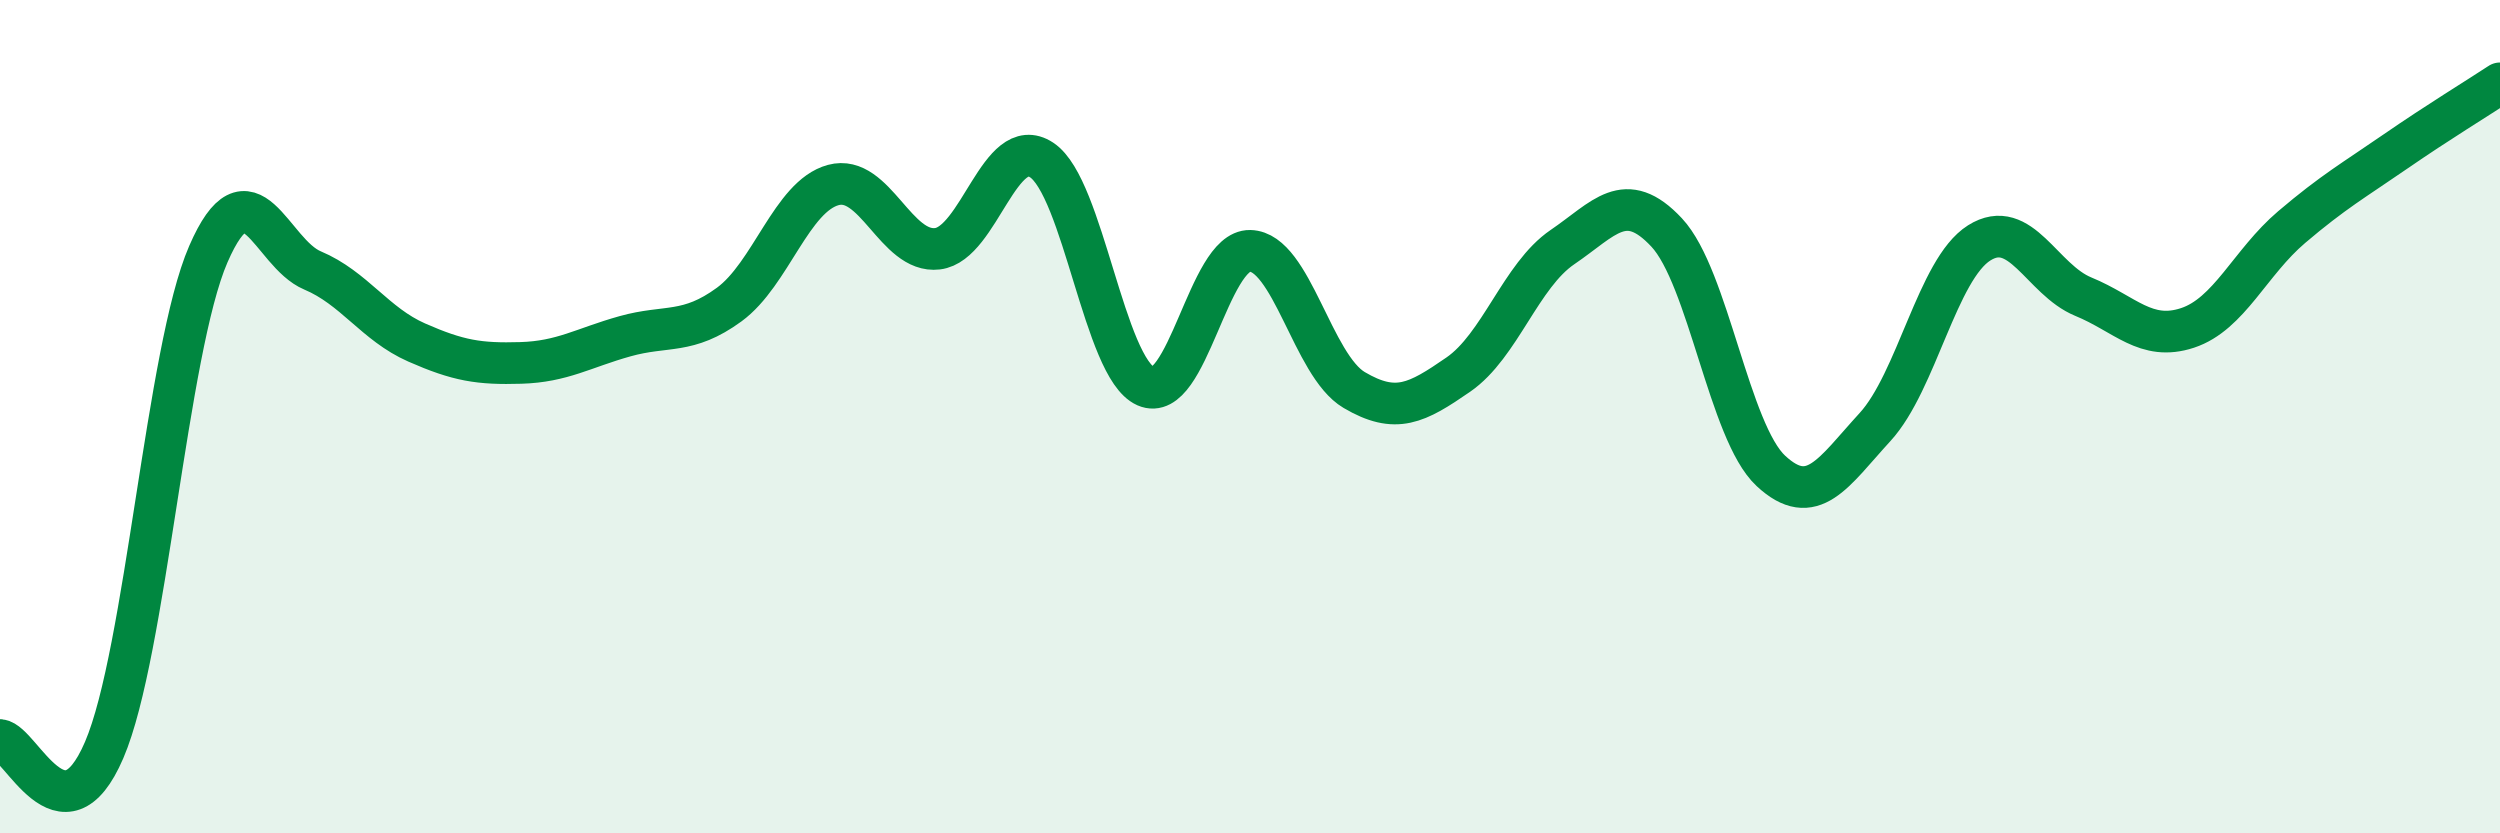
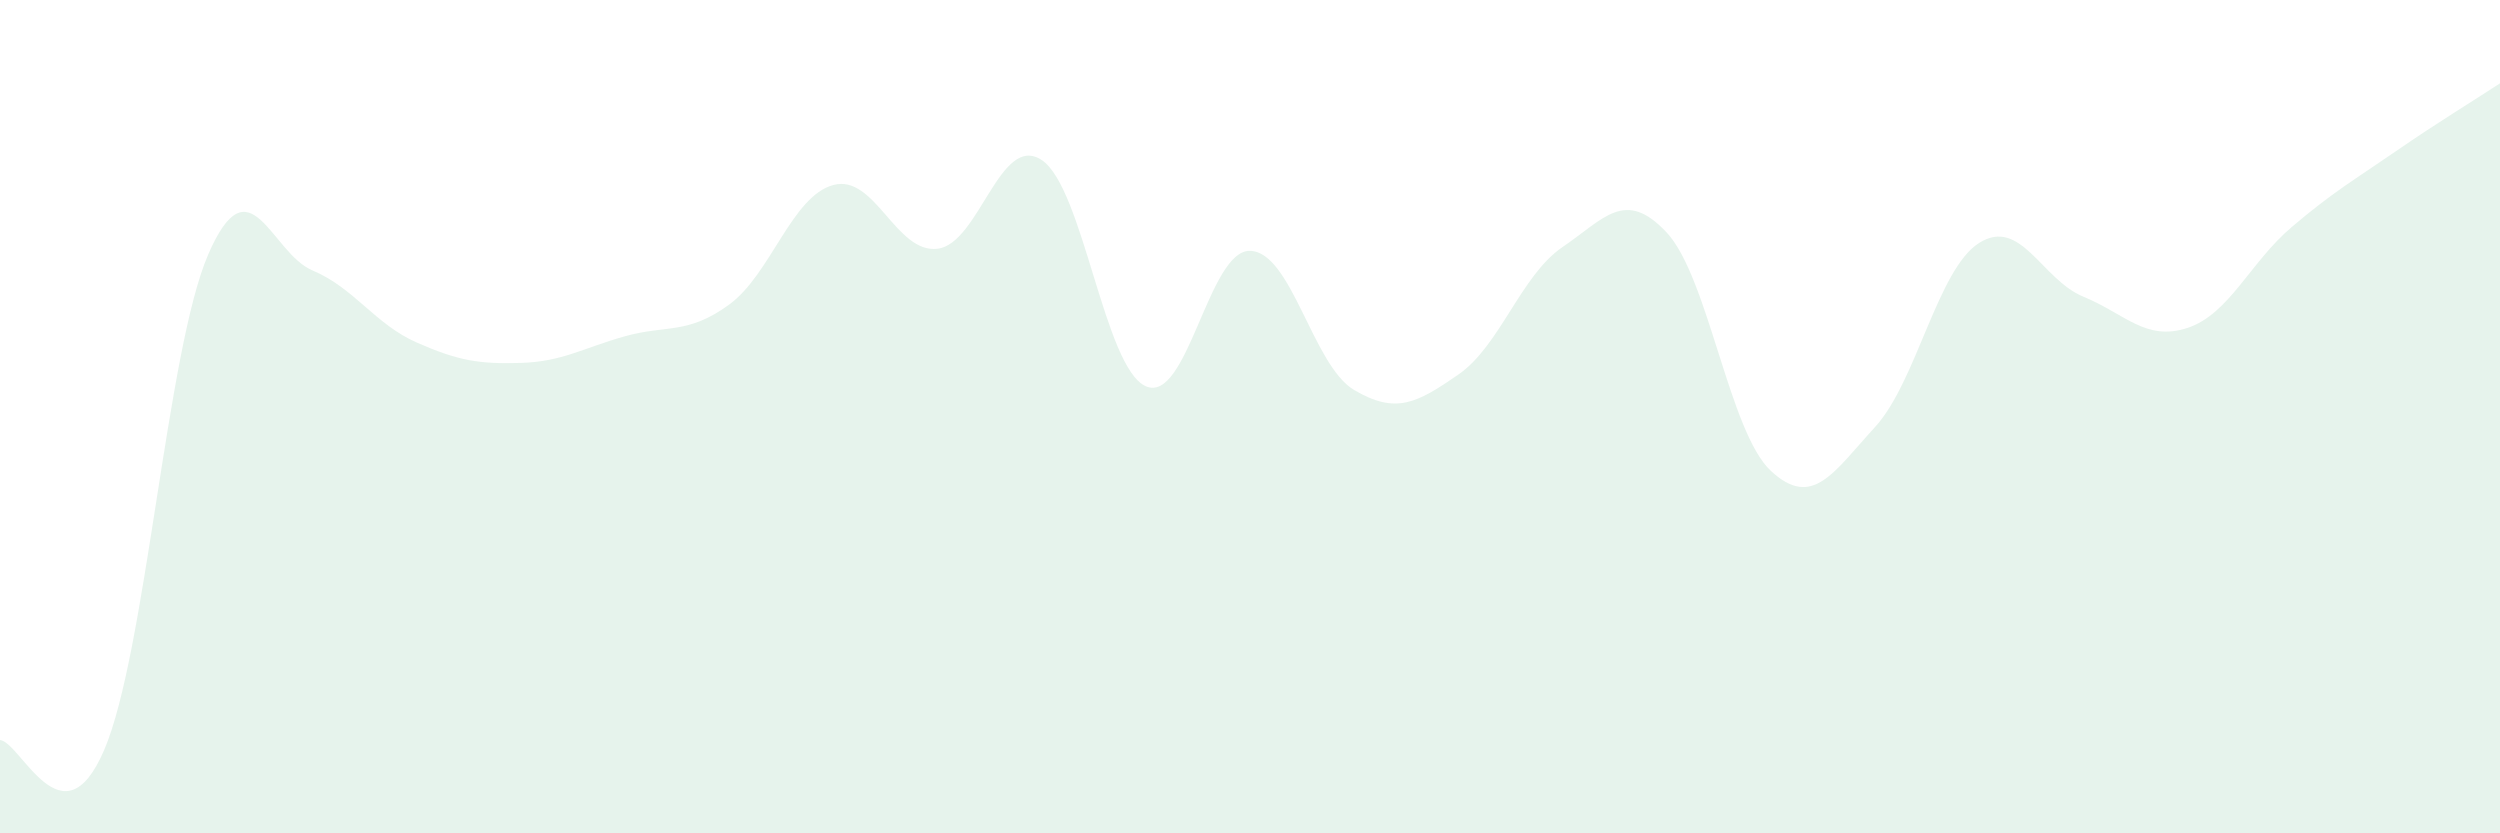
<svg xmlns="http://www.w3.org/2000/svg" width="60" height="20" viewBox="0 0 60 20">
  <path d="M 0,17.76 C 0.5,17.81 1.5,20.33 2.5,18 C 3.5,15.67 4,8.4 5,6.1 C 6,3.8 6.5,6.07 7.5,6.49 C 8.5,6.91 9,7.78 10,8.22 C 11,8.66 11.5,8.74 12.5,8.71 C 13.5,8.68 14,8.35 15,8.07 C 16,7.79 16.5,8.04 17.5,7.31 C 18.5,6.58 19,4.71 20,4.44 C 21,4.17 21.5,6.09 22.5,5.97 C 23.5,5.85 24,3.18 25,3.84 C 26,4.5 26.5,8.83 27.5,9.27 C 28.5,9.71 29,6 30,6.02 C 31,6.04 31.5,8.77 32.5,9.36 C 33.5,9.95 34,9.68 35,8.99 C 36,8.3 36.5,6.61 37.5,5.93 C 38.5,5.25 39,4.51 40,5.58 C 41,6.65 41.5,10.37 42.5,11.3 C 43.5,12.23 44,11.34 45,10.25 C 46,9.16 46.5,6.46 47.5,5.83 C 48.5,5.2 49,6.71 50,7.12 C 51,7.53 51.5,8.2 52.5,7.87 C 53.5,7.54 54,6.3 55,5.45 C 56,4.6 56.5,4.32 57.5,3.63 C 58.5,2.94 59.5,2.33 60,2L60 20L0 20Z" fill="#008740" opacity="0.1" stroke-linecap="round" stroke-linejoin="round" />
-   <path d="M 0,17.76 C 0.5,17.81 1.5,20.33 2.5,18 C 3.5,15.67 4,8.4 5,6.1 C 6,3.8 6.5,6.07 7.5,6.49 C 8.5,6.91 9,7.78 10,8.22 C 11,8.66 11.5,8.74 12.5,8.71 C 13.5,8.68 14,8.35 15,8.07 C 16,7.79 16.5,8.04 17.5,7.31 C 18.5,6.58 19,4.71 20,4.44 C 21,4.17 21.5,6.09 22.5,5.97 C 23.5,5.85 24,3.18 25,3.84 C 26,4.5 26.5,8.83 27.5,9.27 C 28.5,9.71 29,6 30,6.02 C 31,6.04 31.5,8.77 32.5,9.36 C 33.5,9.95 34,9.68 35,8.99 C 36,8.3 36.5,6.61 37.5,5.93 C 38.5,5.25 39,4.51 40,5.58 C 41,6.65 41.5,10.37 42.5,11.3 C 43.5,12.23 44,11.34 45,10.25 C 46,9.16 46.5,6.46 47.5,5.83 C 48.5,5.2 49,6.71 50,7.12 C 51,7.53 51.5,8.2 52.5,7.87 C 53.5,7.54 54,6.3 55,5.45 C 56,4.6 56.5,4.32 57.5,3.63 C 58.5,2.94 59.5,2.33 60,2" stroke="#008740" stroke-width="1" fill="none" stroke-linecap="round" stroke-linejoin="round" />
</svg>